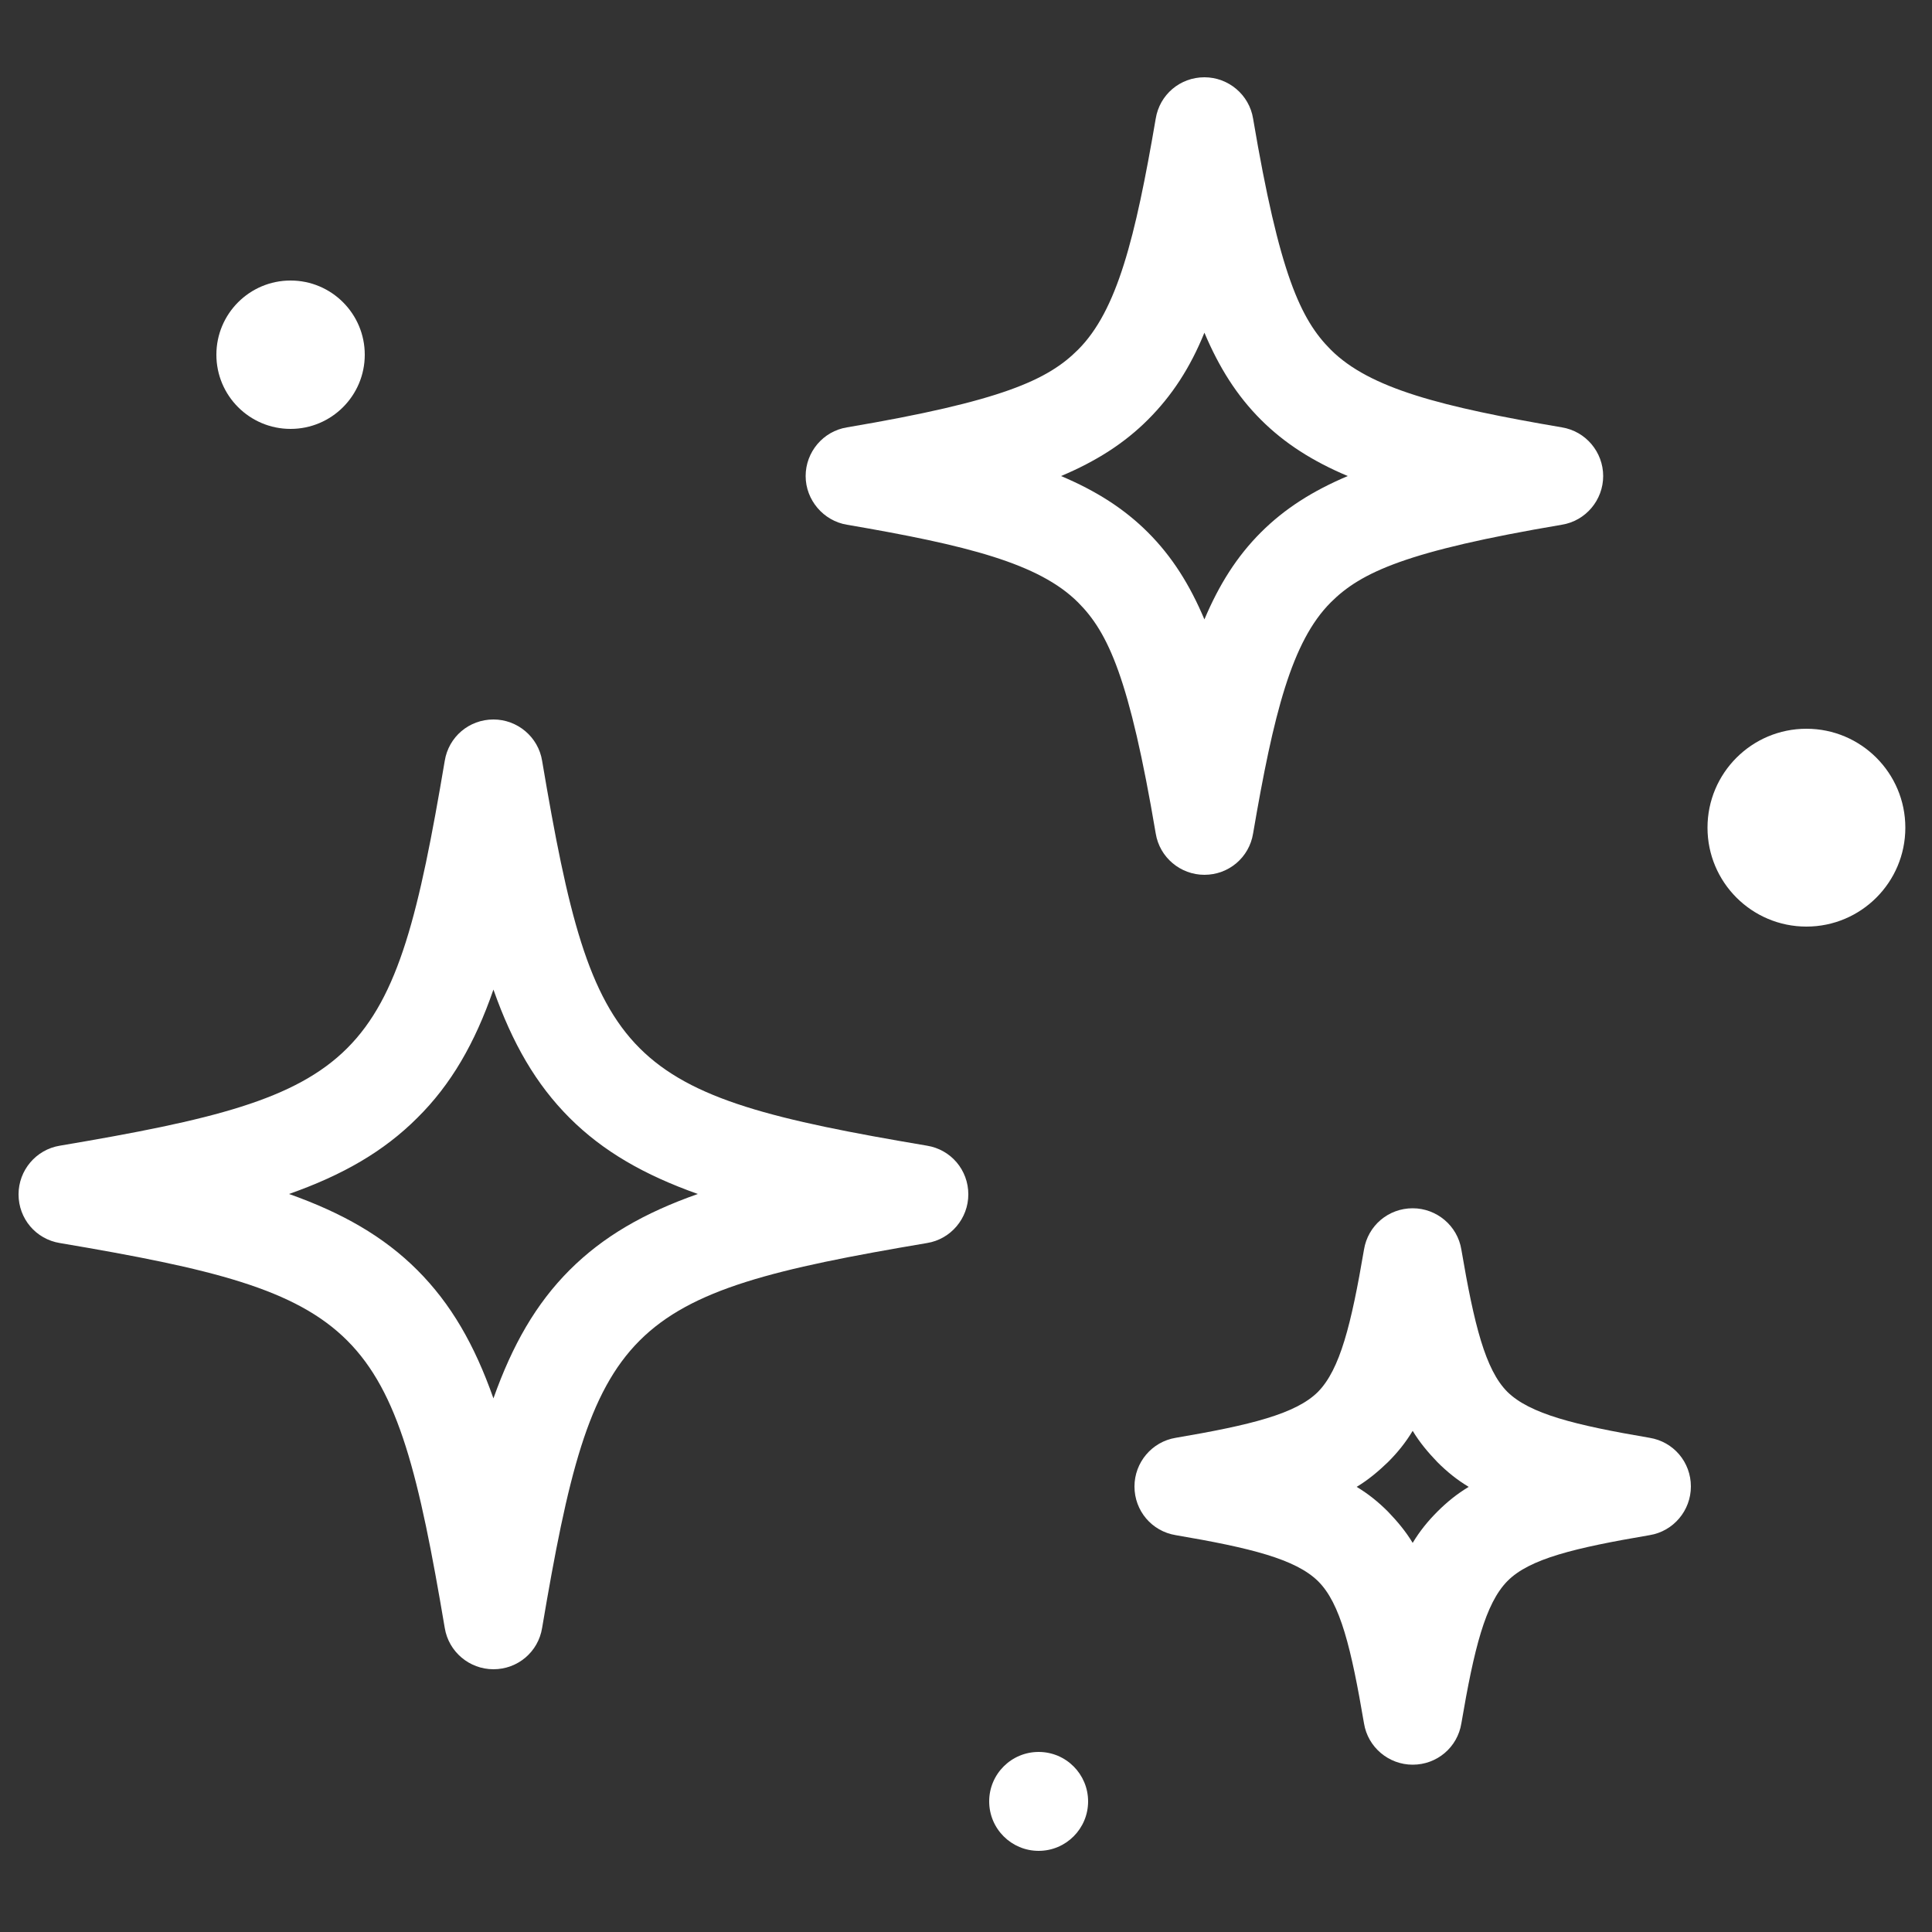
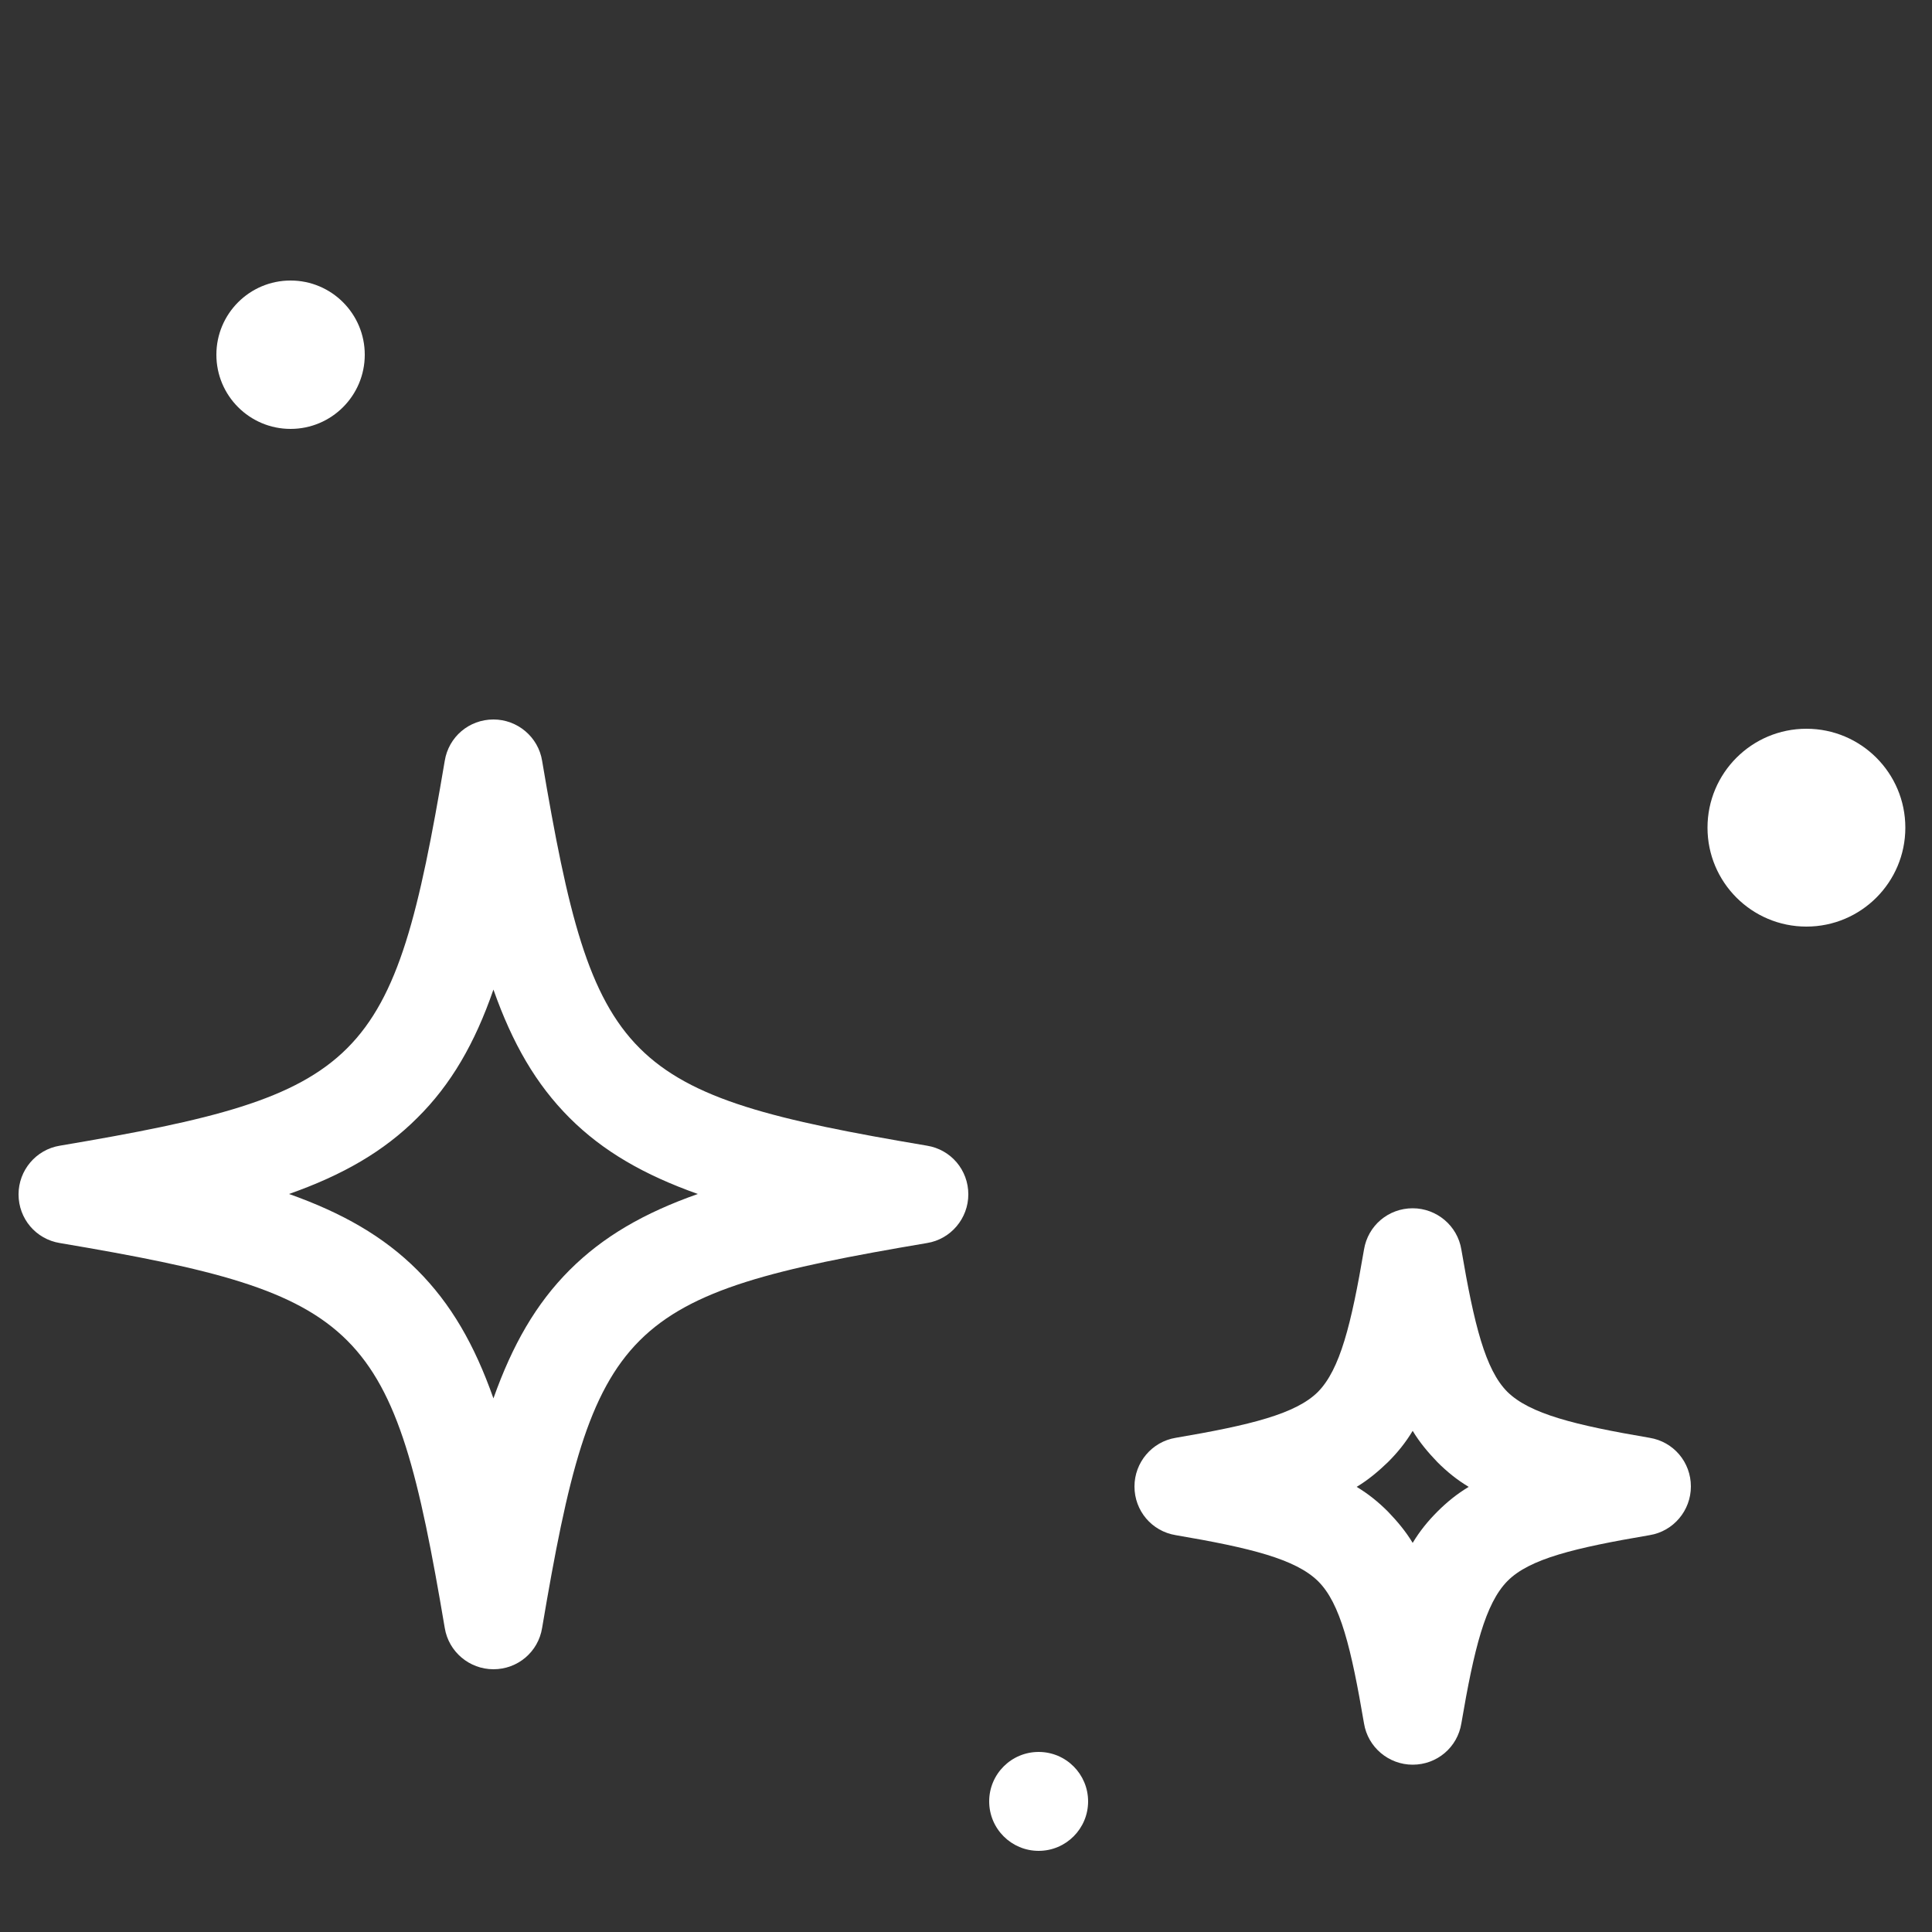
<svg xmlns="http://www.w3.org/2000/svg" version="1.1" id="Calque_1" x="0px" y="0px" viewBox="0 0 500 500" style="enable-background:new 0 0 500 500;" xml:space="preserve">
  <rect x="0" y="0" width="500" height="500" fill="#333333" stroke="none" />
  <style type="text/css">
	.st0{fill:#FFFFFF;}
</style>
  <circle class="st0" cx="75.2" cy="91.8" r="19.2" />
  <circle class="st0" cx="268.8" cy="466.2" r="12.8" />
  <circle class="st0" cx="467.5" cy="214.2" r="25.6" />
  <path class="st0" d="M15.5,321.7c78.8,13.3,86.3,20.8,99.6,99.6c1,6.2,6.4,10.7,12.6,10.7c6.3,0,11.6-4.5,12.6-10.7  c13.3-78.8,20.8-86.3,99.6-99.6c6.2-1,10.7-6.4,10.7-12.6c0-6.3-4.5-11.6-10.7-12.6c-78.8-13.3-86.3-20.8-99.6-99.6  c-1-6.2-6.4-10.7-12.6-10.7c-6.3,0-11.6,4.5-12.6,10.7c-13.3,78.8-20.8,86.3-99.6,99.6c-6.2,1-10.7,6.4-10.7,12.6  C4.8,315.4,9.3,320.7,15.5,321.7z M127.7,256.1c4.9,13.9,11,24.5,19.7,33.2c8.7,8.7,19.4,14.8,33.2,19.7  c-13.9,4.9-24.5,11-33.2,19.7c-8.7,8.7-14.8,19.4-19.7,33.2c-4.9-13.9-11-24.5-19.7-33.2c-8.7-8.7-19.4-14.8-33.2-19.7  c13.9-4.9,24.5-11,33.2-19.7C116.7,280.7,122.9,270,127.7,256.1z" />
-   <path class="st0" d="M219.2,135.8c31,5.3,49.7,10,59.8,20.1c7.8,7.8,13.3,19.6,20.1,59.8c1,6.2,6.4,10.7,12.6,10.7  c6.3,0,11.6-4.5,12.6-10.7c5.3-31,10-49.7,20.1-59.8c7.8-7.8,19.6-13.3,59.8-20.1c6.2-1,10.7-6.4,10.7-12.6s-4.5-11.6-10.7-12.6  c-31-5.3-49.7-10-59.8-20.1c-7.8-7.8-13.3-19.6-20.1-59.8c-1-6.2-6.4-10.7-12.6-10.7c-6.3,0-11.6,4.5-12.6,10.7  c-5.3,31-10,49.7-20.1,59.8c-7.8,7.8-19.6,13.3-59.8,20.1c-6.2,1-10.7,6.4-10.7,12.6S213.1,134.8,219.2,135.8z M311.7,86.1  c3.8,9,8.4,16.3,14.6,22.5c6.2,6.2,13.5,10.8,22.5,14.6c-9,3.8-16.3,8.4-22.5,14.6c-6.2,6.2-10.8,13.5-14.6,22.5  c-3.8-9-8.4-16.3-14.6-22.5c-6.2-6.2-13.5-10.8-22.5-14.6c9-3.8,16.3-8.4,22.5-14.6C303.3,102.4,308,95.2,311.7,86.1z" />
  <path class="st0" d="M378.2,323.4c-1-6.2-6.4-10.7-12.6-10.7c-6.3,0-11.6,4.5-12.6,10.7c-3.3,19.4-6.2,31-11.9,36.8  c-5.7,5.7-17.4,8.6-36.8,11.9c-6.2,1-10.7,6.4-10.7,12.6c0,6.3,4.5,11.6,10.7,12.6c19.4,3.3,31,6.2,36.8,11.9s8.6,17.4,11.9,36.8  c1,6.2,6.4,10.7,12.6,10.7c6.3,0,11.6-4.5,12.6-10.7c3.3-19.4,6.2-31,11.9-36.8s17.4-8.6,36.8-11.9c6.2-1,10.7-6.4,10.7-12.6  c0-6.3-4.5-11.6-10.7-12.6c-19.4-3.3-31-6.2-36.8-11.9C384.4,354.5,381.5,342.8,378.2,323.4z M372,391.2c-2.5,2.5-4.6,5.1-6.4,8.1  c-1.8-3-4-5.6-6.4-8.1c-2.5-2.5-5.1-4.6-8.1-6.4c3-1.8,5.6-4,8.1-6.4c2.5-2.5,4.6-5.1,6.4-8.1c1.8,3,4,5.6,6.4,8.1  c2.5,2.5,5.1,4.6,8.1,6.4C377.1,386.6,374.5,388.7,372,391.2z" />
</svg>